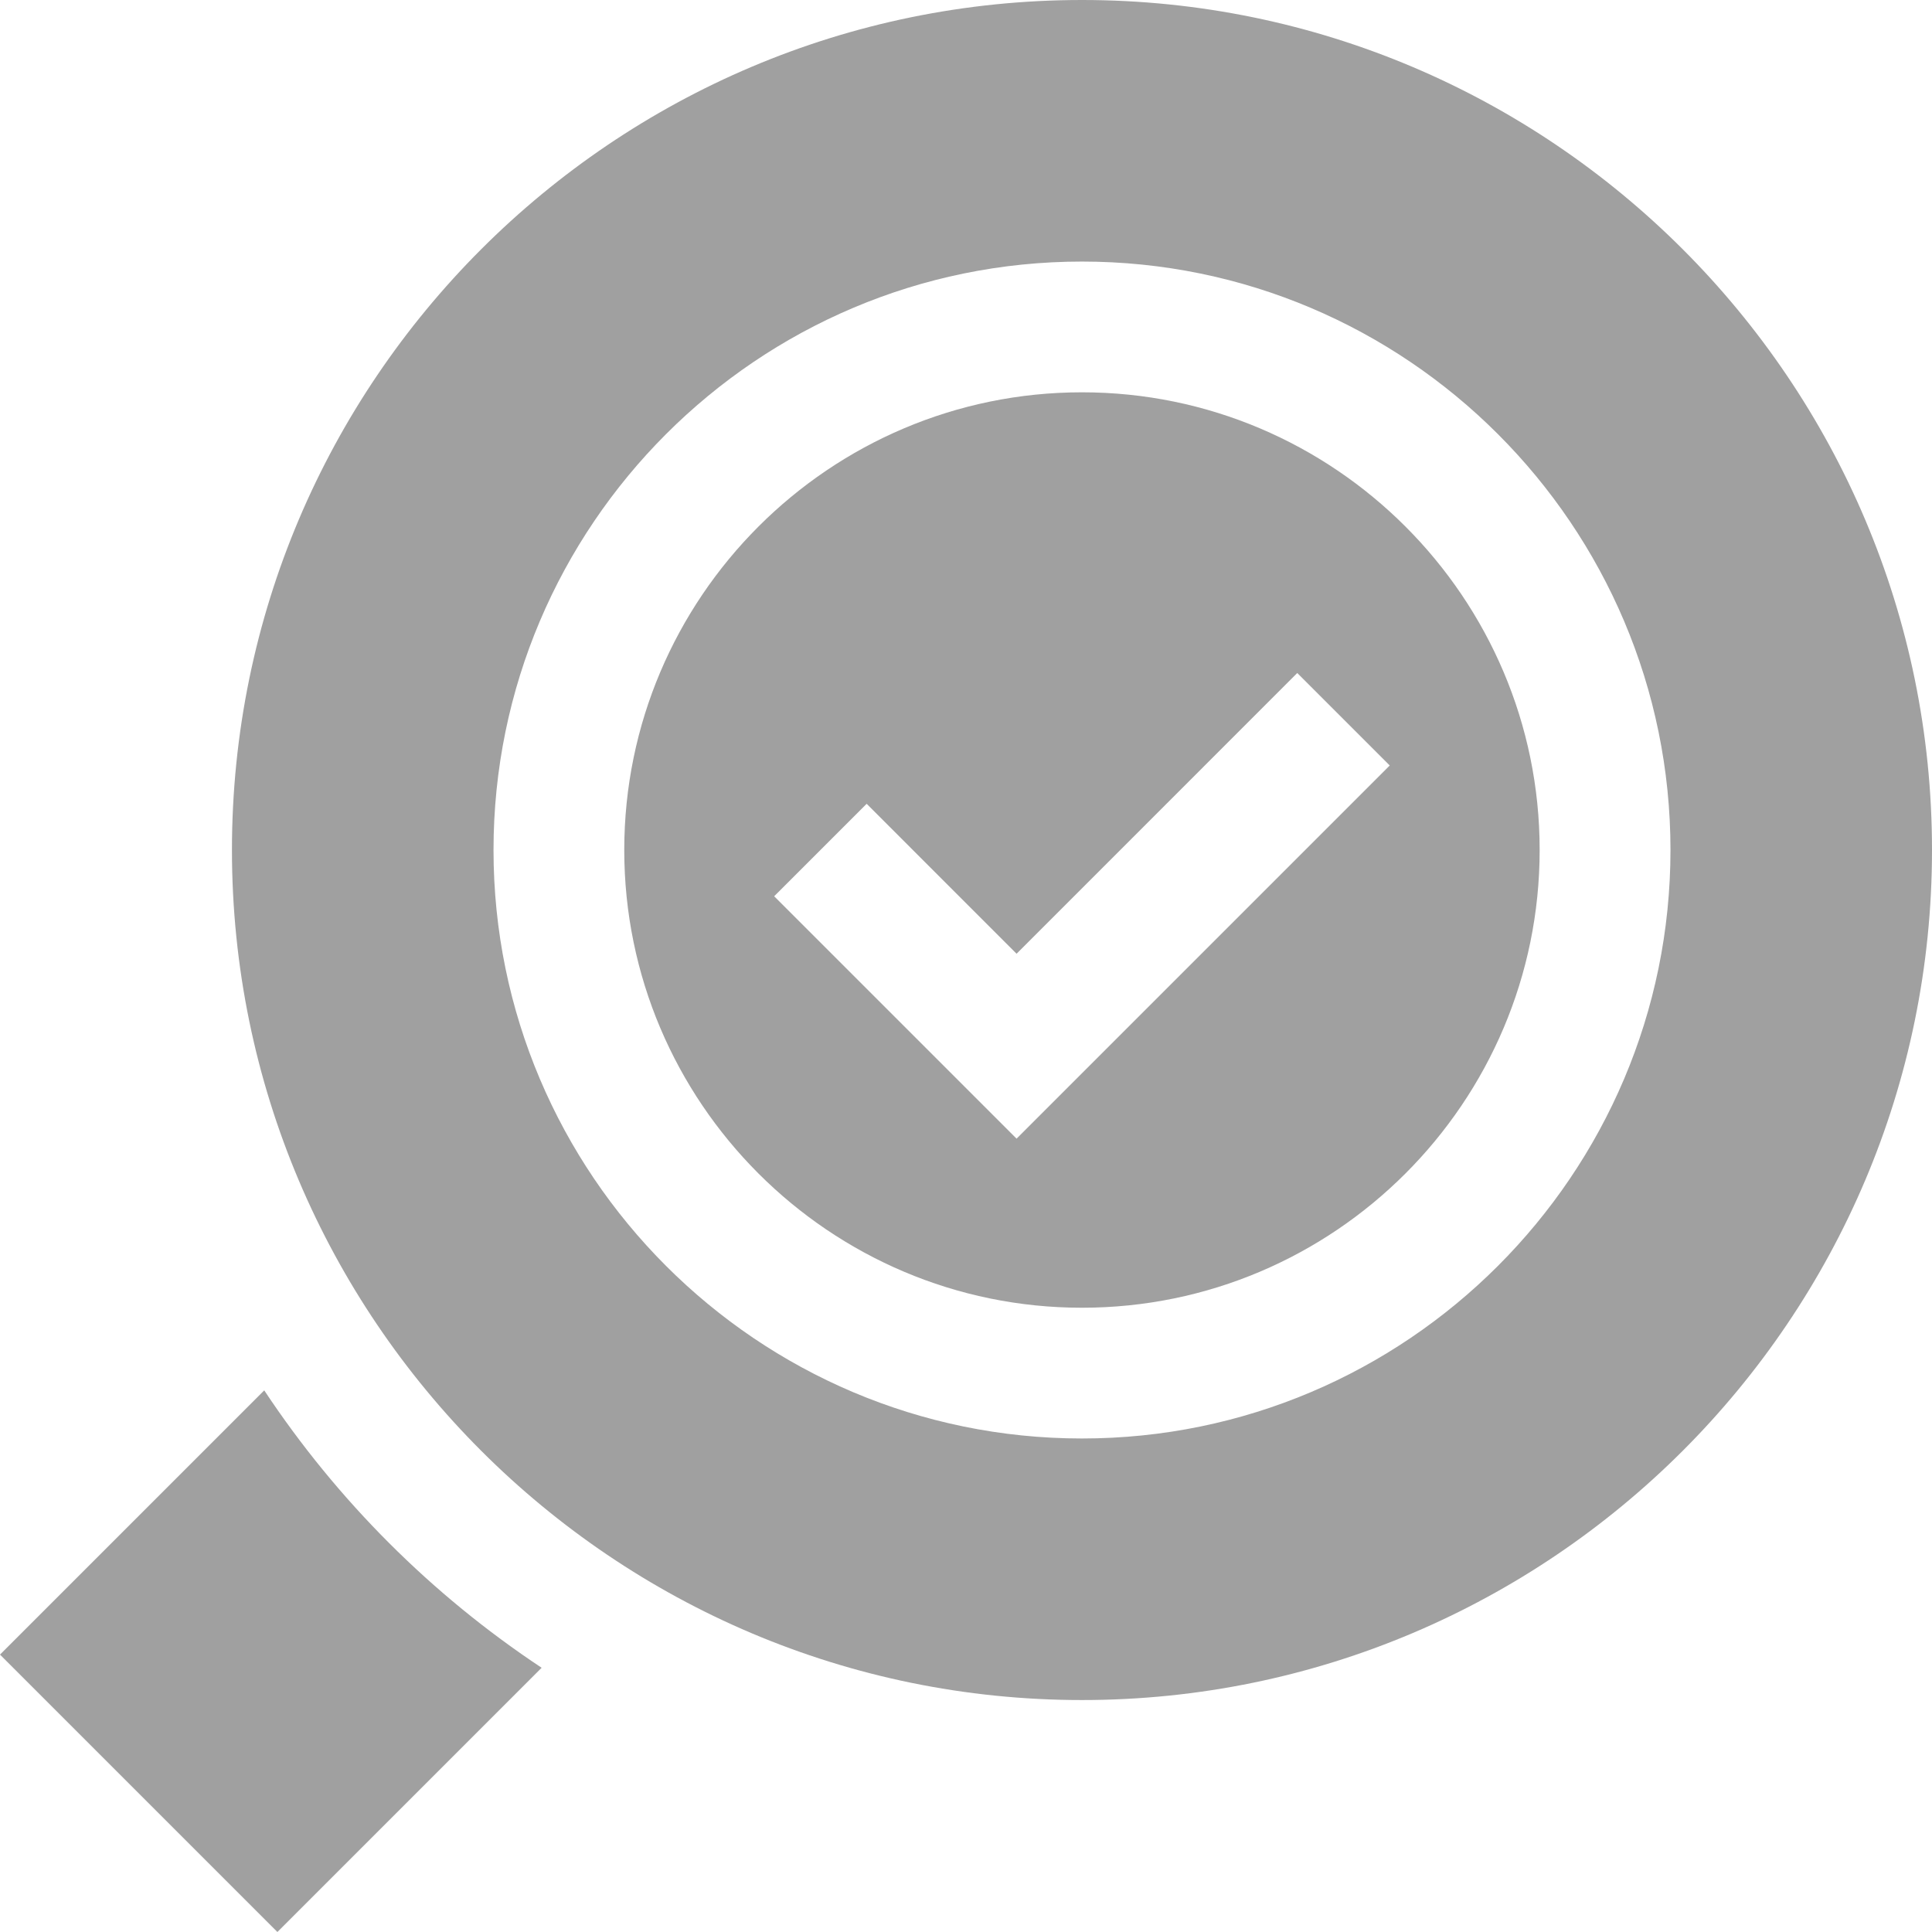
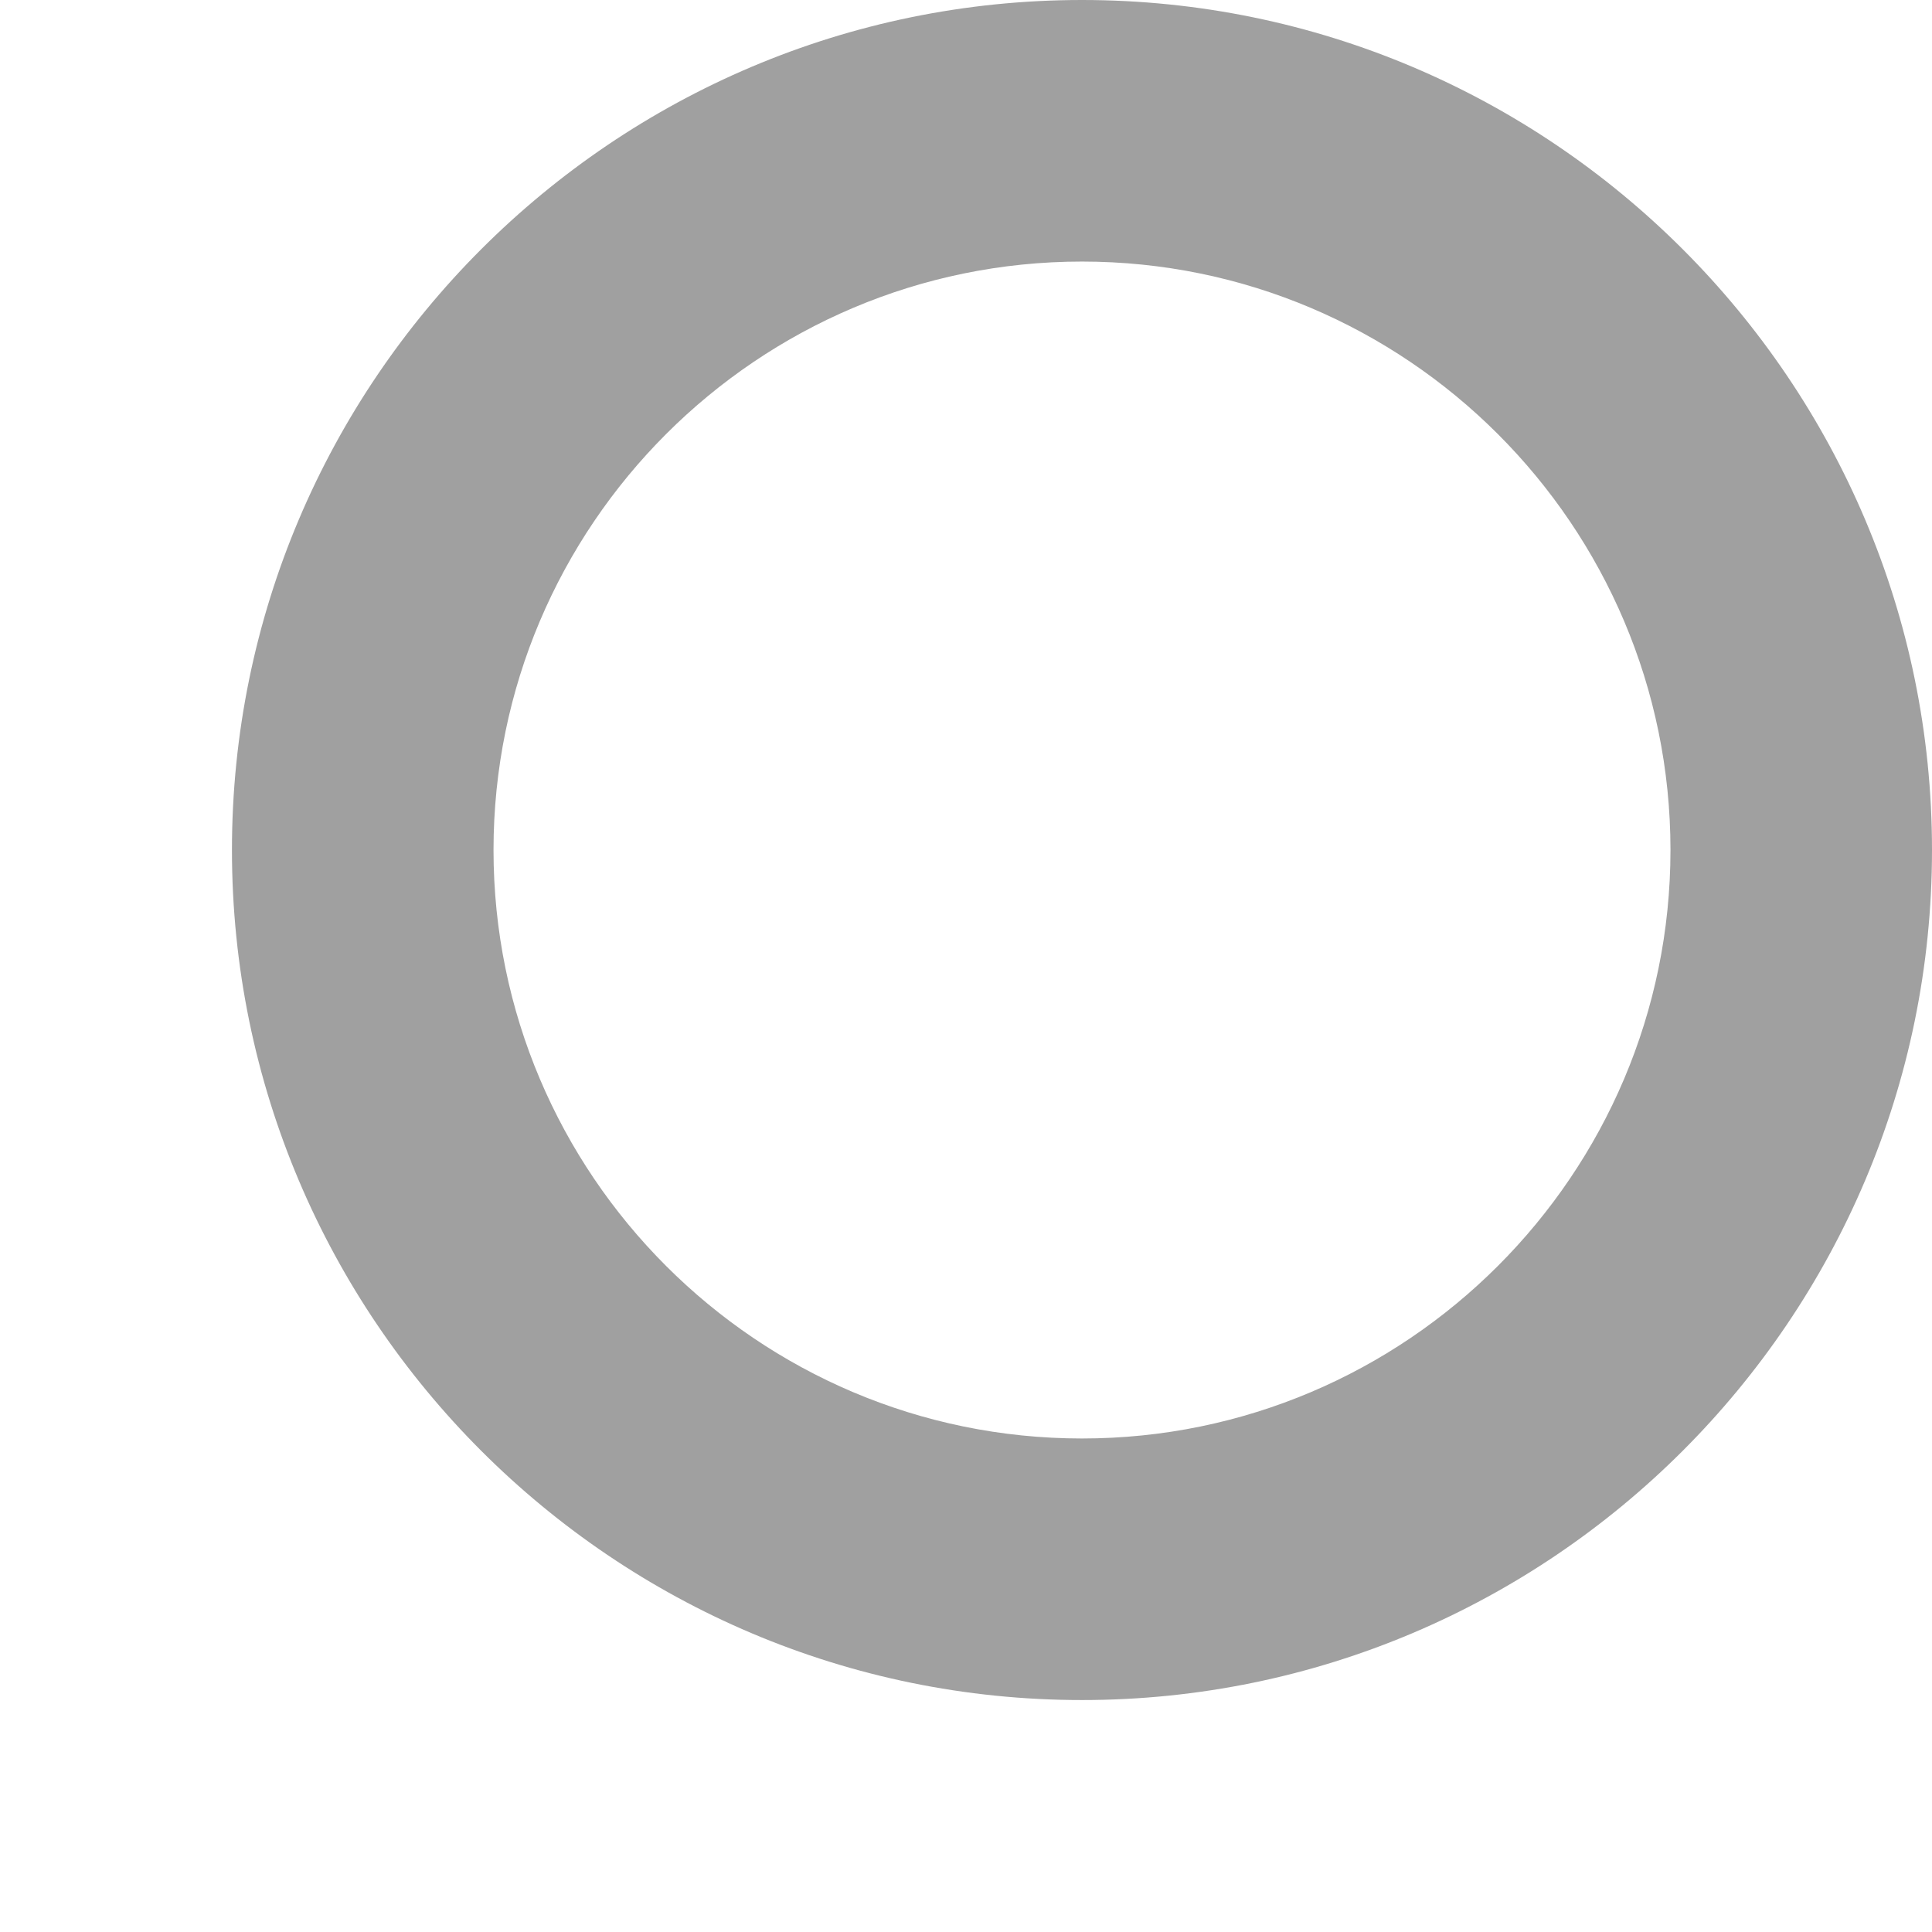
<svg xmlns="http://www.w3.org/2000/svg" width="52" height="52" viewBox="0 0 52 52" fill="none">
  <path d="M29.122 0C16.507 0 6.243 10.264 6.243 22.878C6.243 35.493 16.507 45.757 29.122 45.757C41.736 45.757 52 35.493 52 22.878C52 10.264 41.736 0 29.122 0ZM29.122 38.717C20.387 38.717 13.283 31.612 13.283 22.878C13.283 14.145 20.387 7.04 29.122 7.04C37.855 7.04 44.961 14.145 44.961 22.878C44.961 31.612 37.855 38.717 29.122 38.717Z" fill="#A0A0A0" />
-   <path d="M29.121 10.559C22.329 10.559 16.802 16.087 16.802 22.878C16.802 29.671 22.329 35.198 29.121 35.198C35.913 35.198 41.44 29.671 41.44 22.878C41.44 16.087 35.913 10.559 29.121 10.559ZM27.361 30.647L20.837 24.123L23.326 21.634L27.361 25.67L34.916 18.114L37.405 20.603L27.361 30.647Z" fill="#A0A0A0" />
-   <path d="M14.578 44.888C11.617 42.925 9.075 40.383 7.112 37.422L0 44.534L7.466 52L14.578 44.888Z" fill="#A0A0A0" />
</svg>